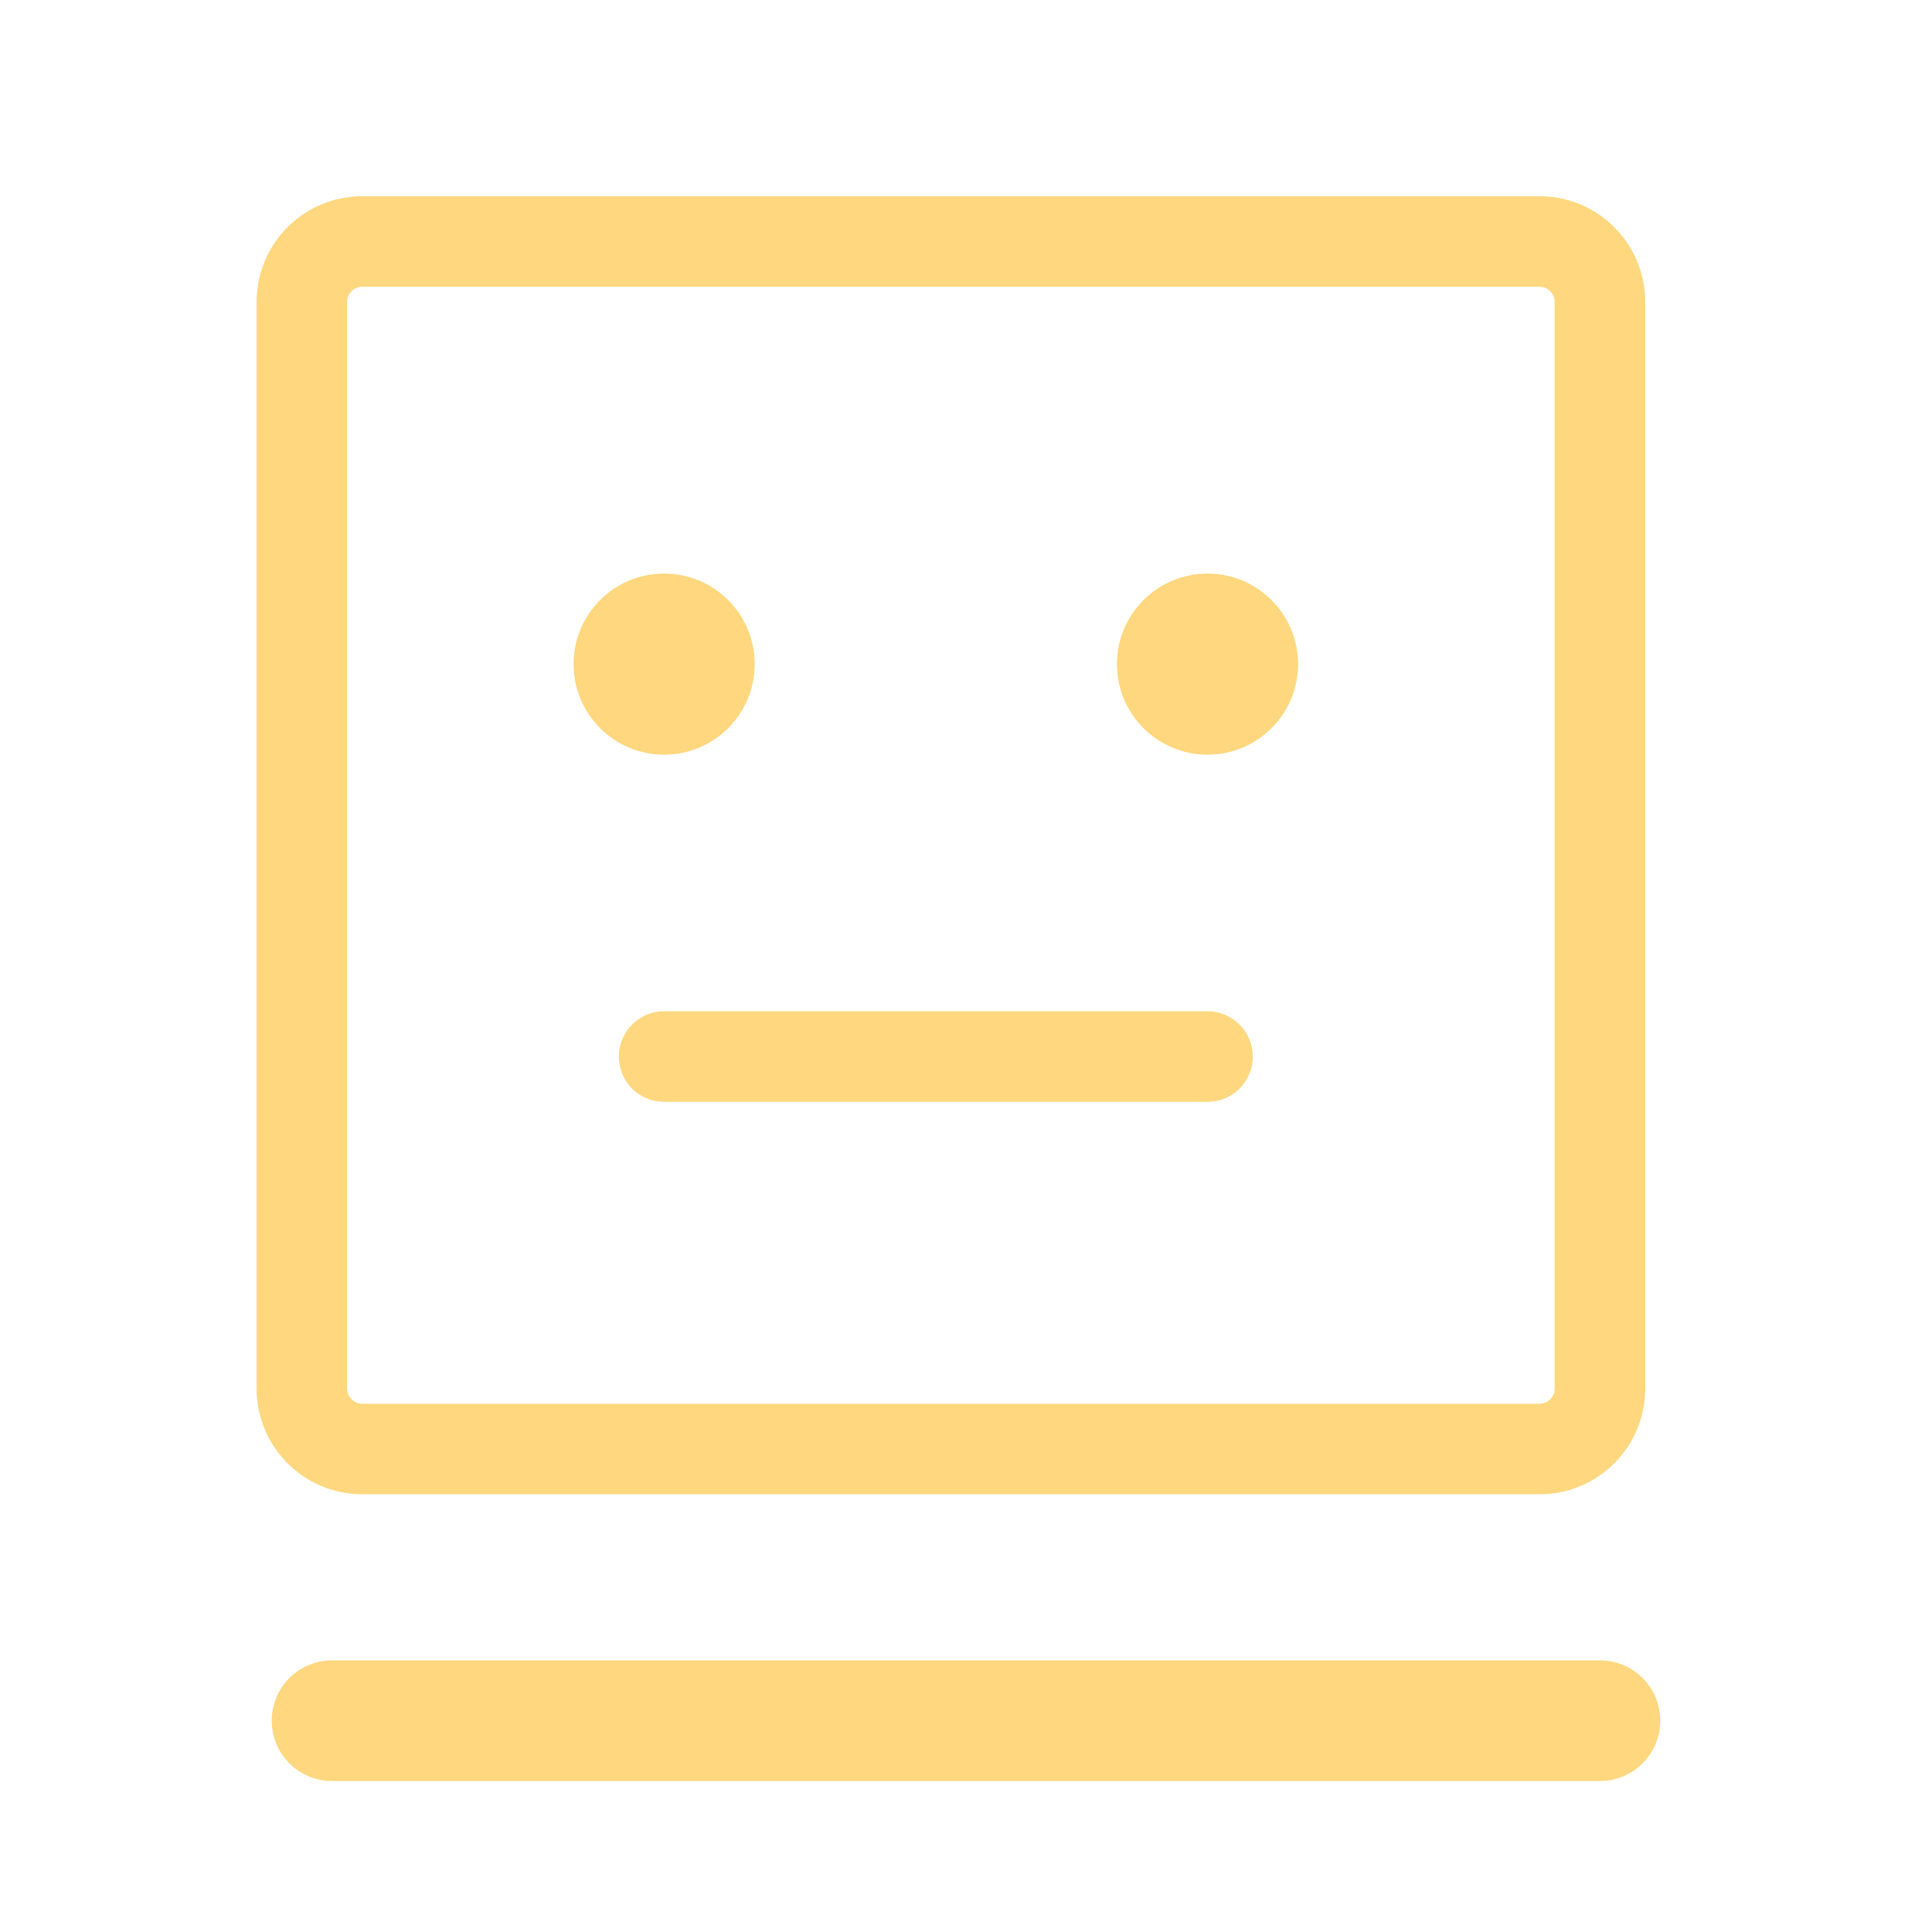
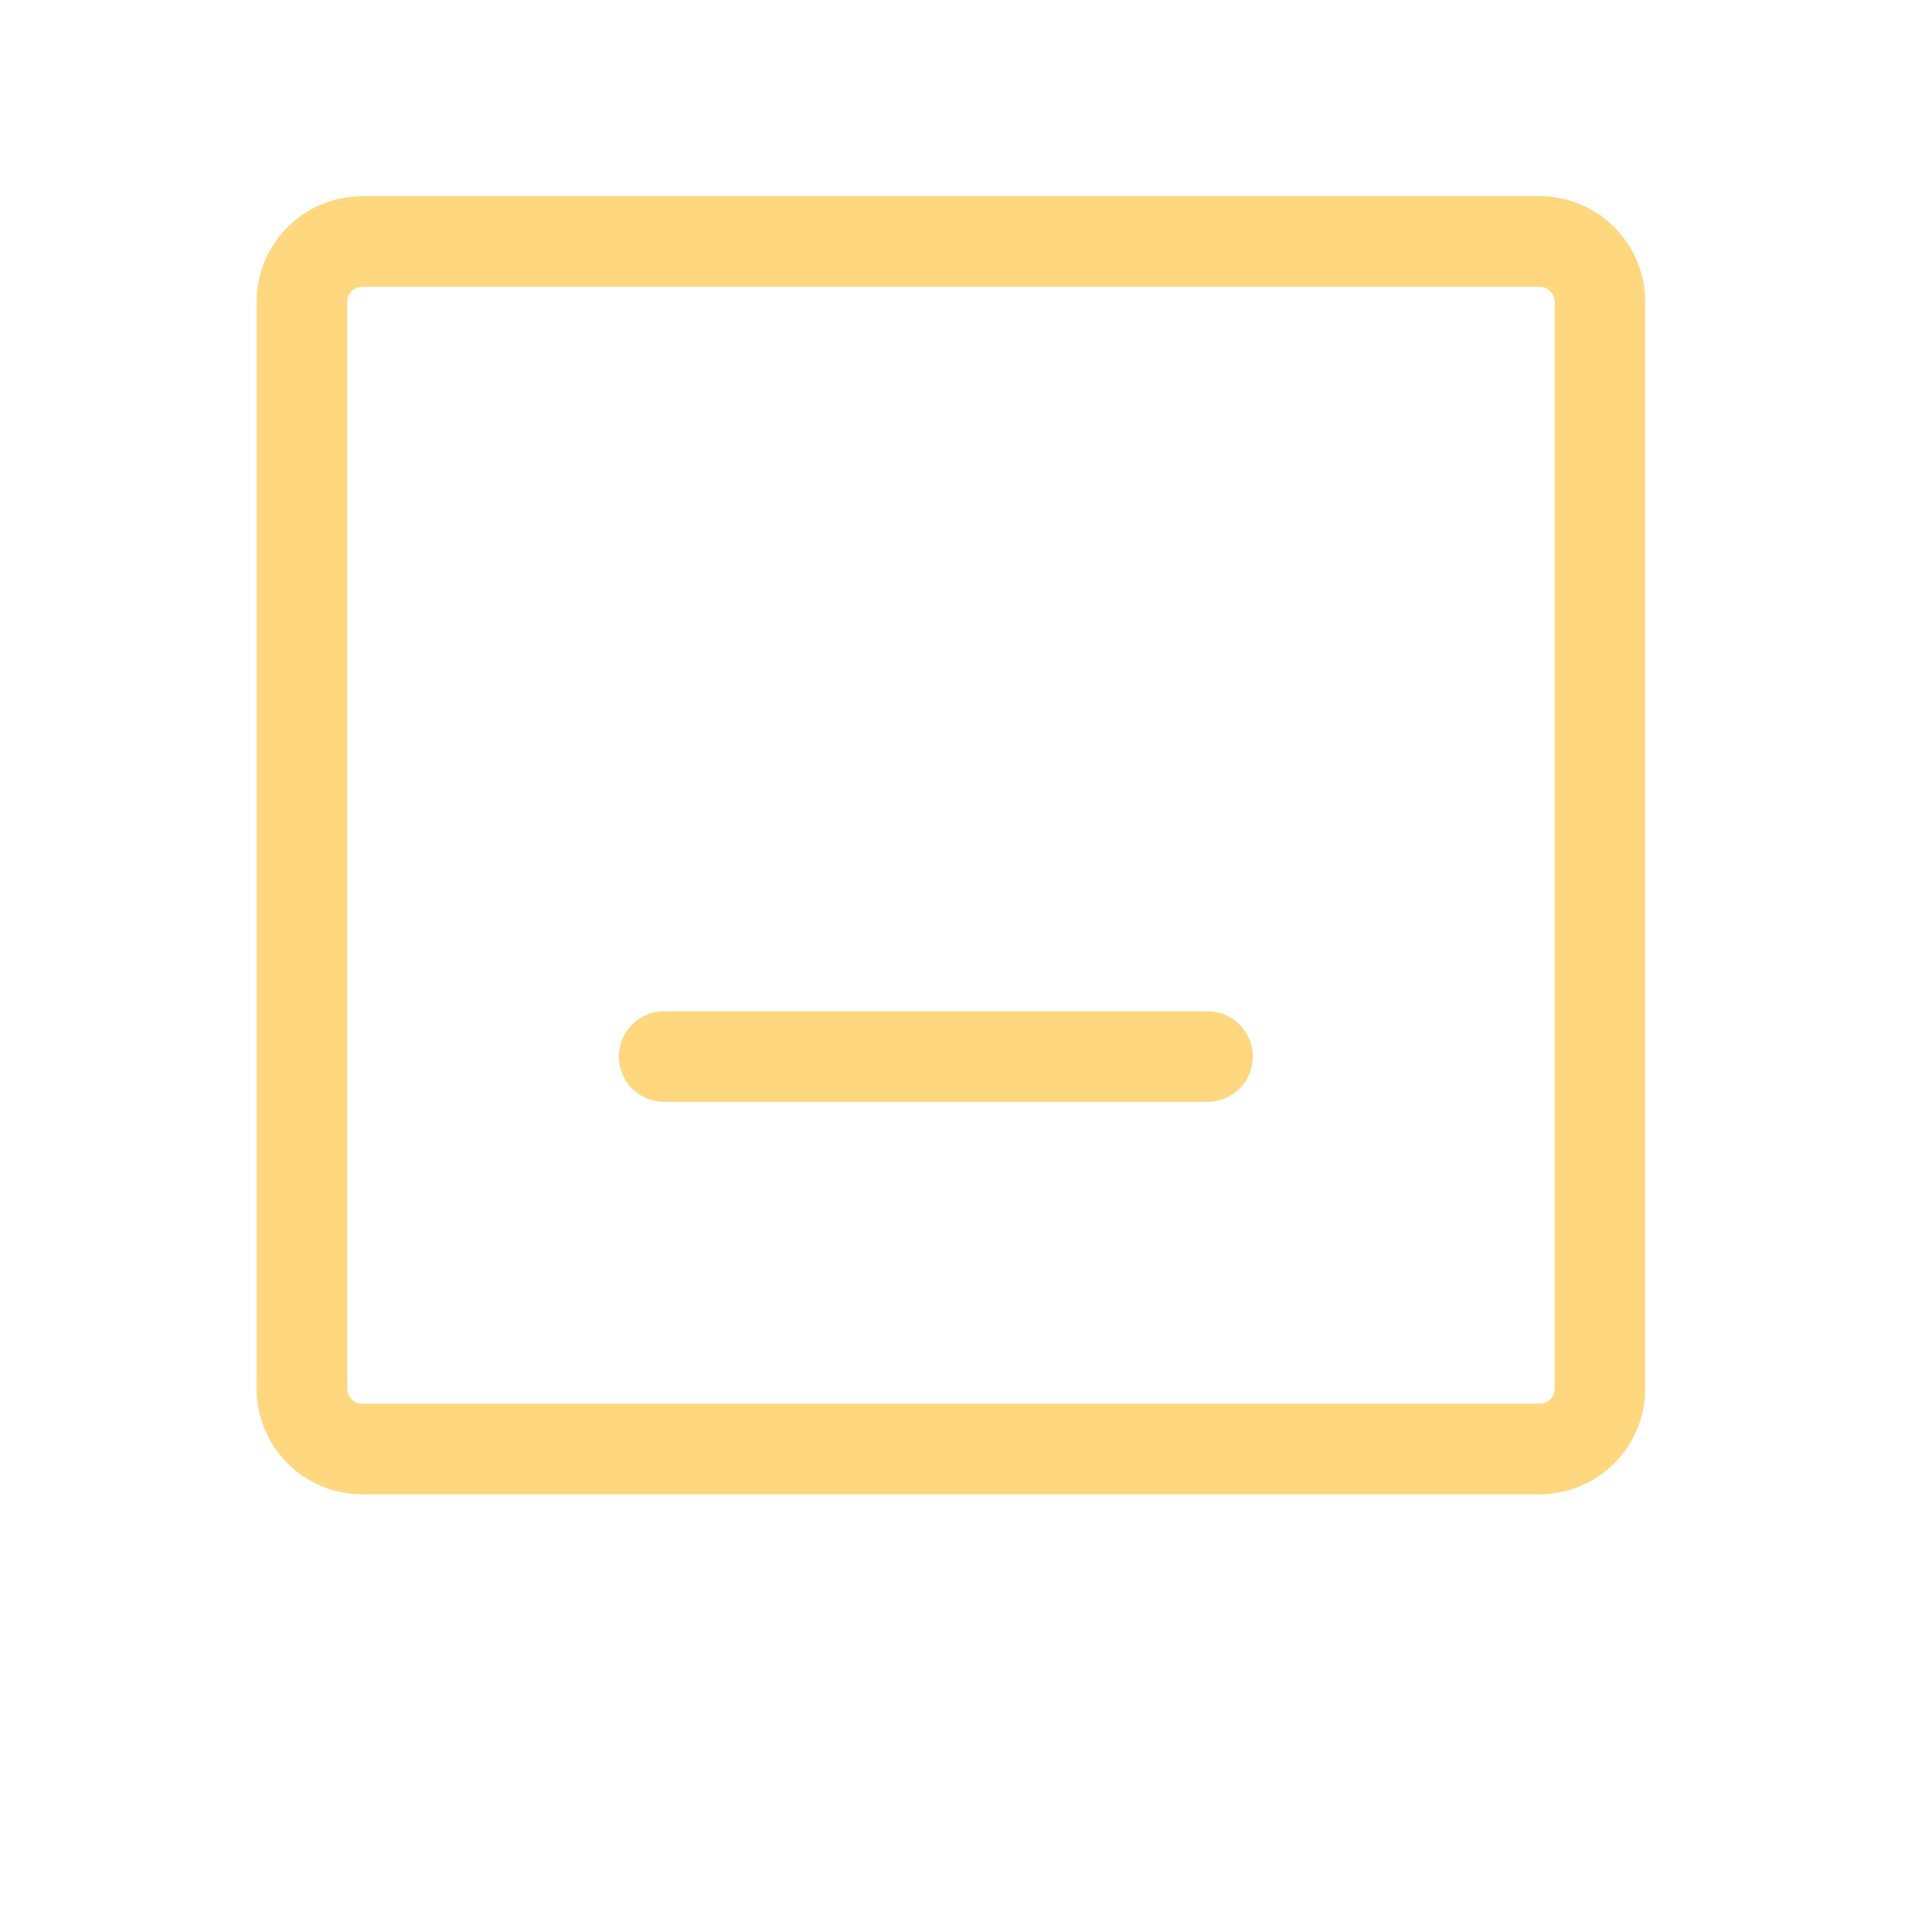
<svg xmlns="http://www.w3.org/2000/svg" fill="none" viewBox="0 0 32 32" height="32" width="32">
-   <circle fill="#FED77F" r="1.5" cy="11" cx="11" />
-   <circle fill="#FED77F" r="1.5" cy="11" cx="20" />
-   <path stroke-linejoin="round" stroke-linecap="round" stroke-width="1.5" stroke="#FED77F" d="M20 17.5H11M6 24H25.5C26.052 24 26.5 23.552 26.5 23V5C26.5 4.448 26.052 4 25.5 4H6C5.448 4 5 4.448 5 5V23C5 23.552 5.448 24 6 24Z" />
-   <path stroke="#FED77F" d="M26.5 29H5.5C5.224 29 5 28.776 5 28.5C5 28.224 5.224 28 5.5 28H26.5C26.776 28 27 28.224 27 28.5C27 28.776 26.776 29 26.5 29Z" />
+   <path stroke-linejoin="round" stroke-linecap="round" stroke-width="1.5" stroke="#FED77F" d="M20 17.5H11M6 24H25.5C26.052 24 26.5 23.552 26.5 23V5C26.5 4.448 26.052 4 25.5 4H6C5.448 4 5 4.448 5 5V23C5 23.552 5.448 24 6 24" />
</svg>